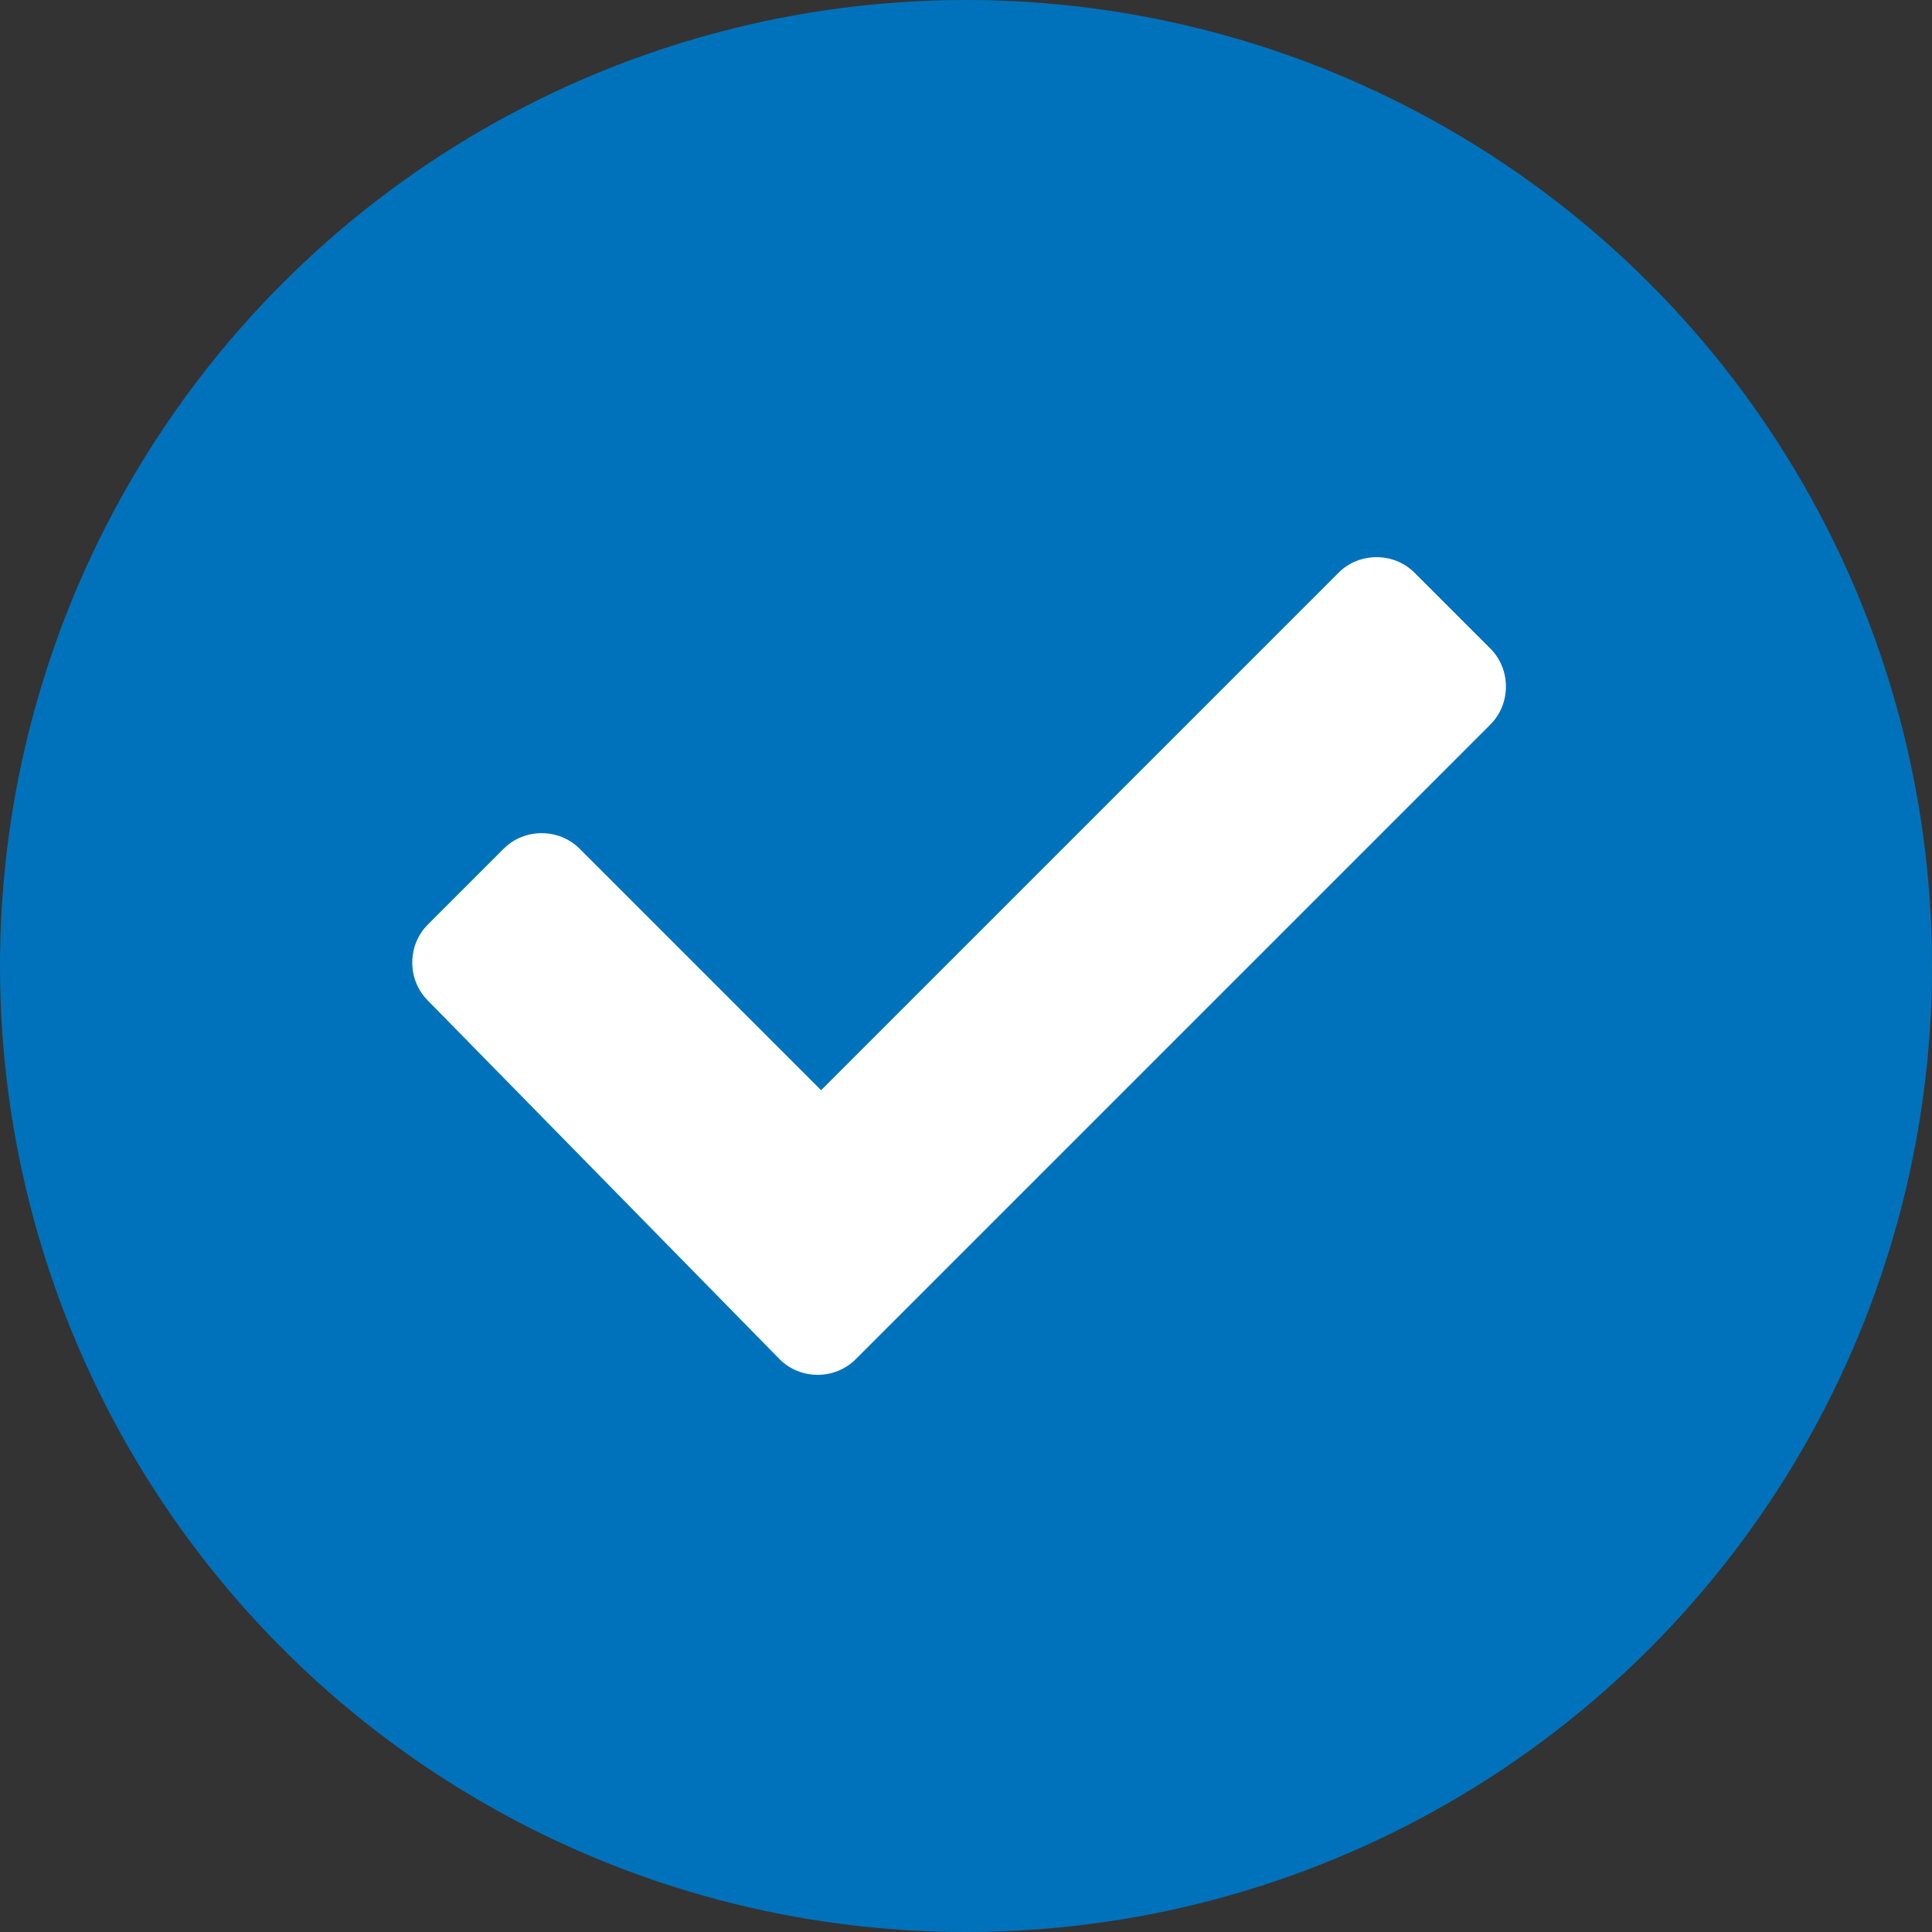
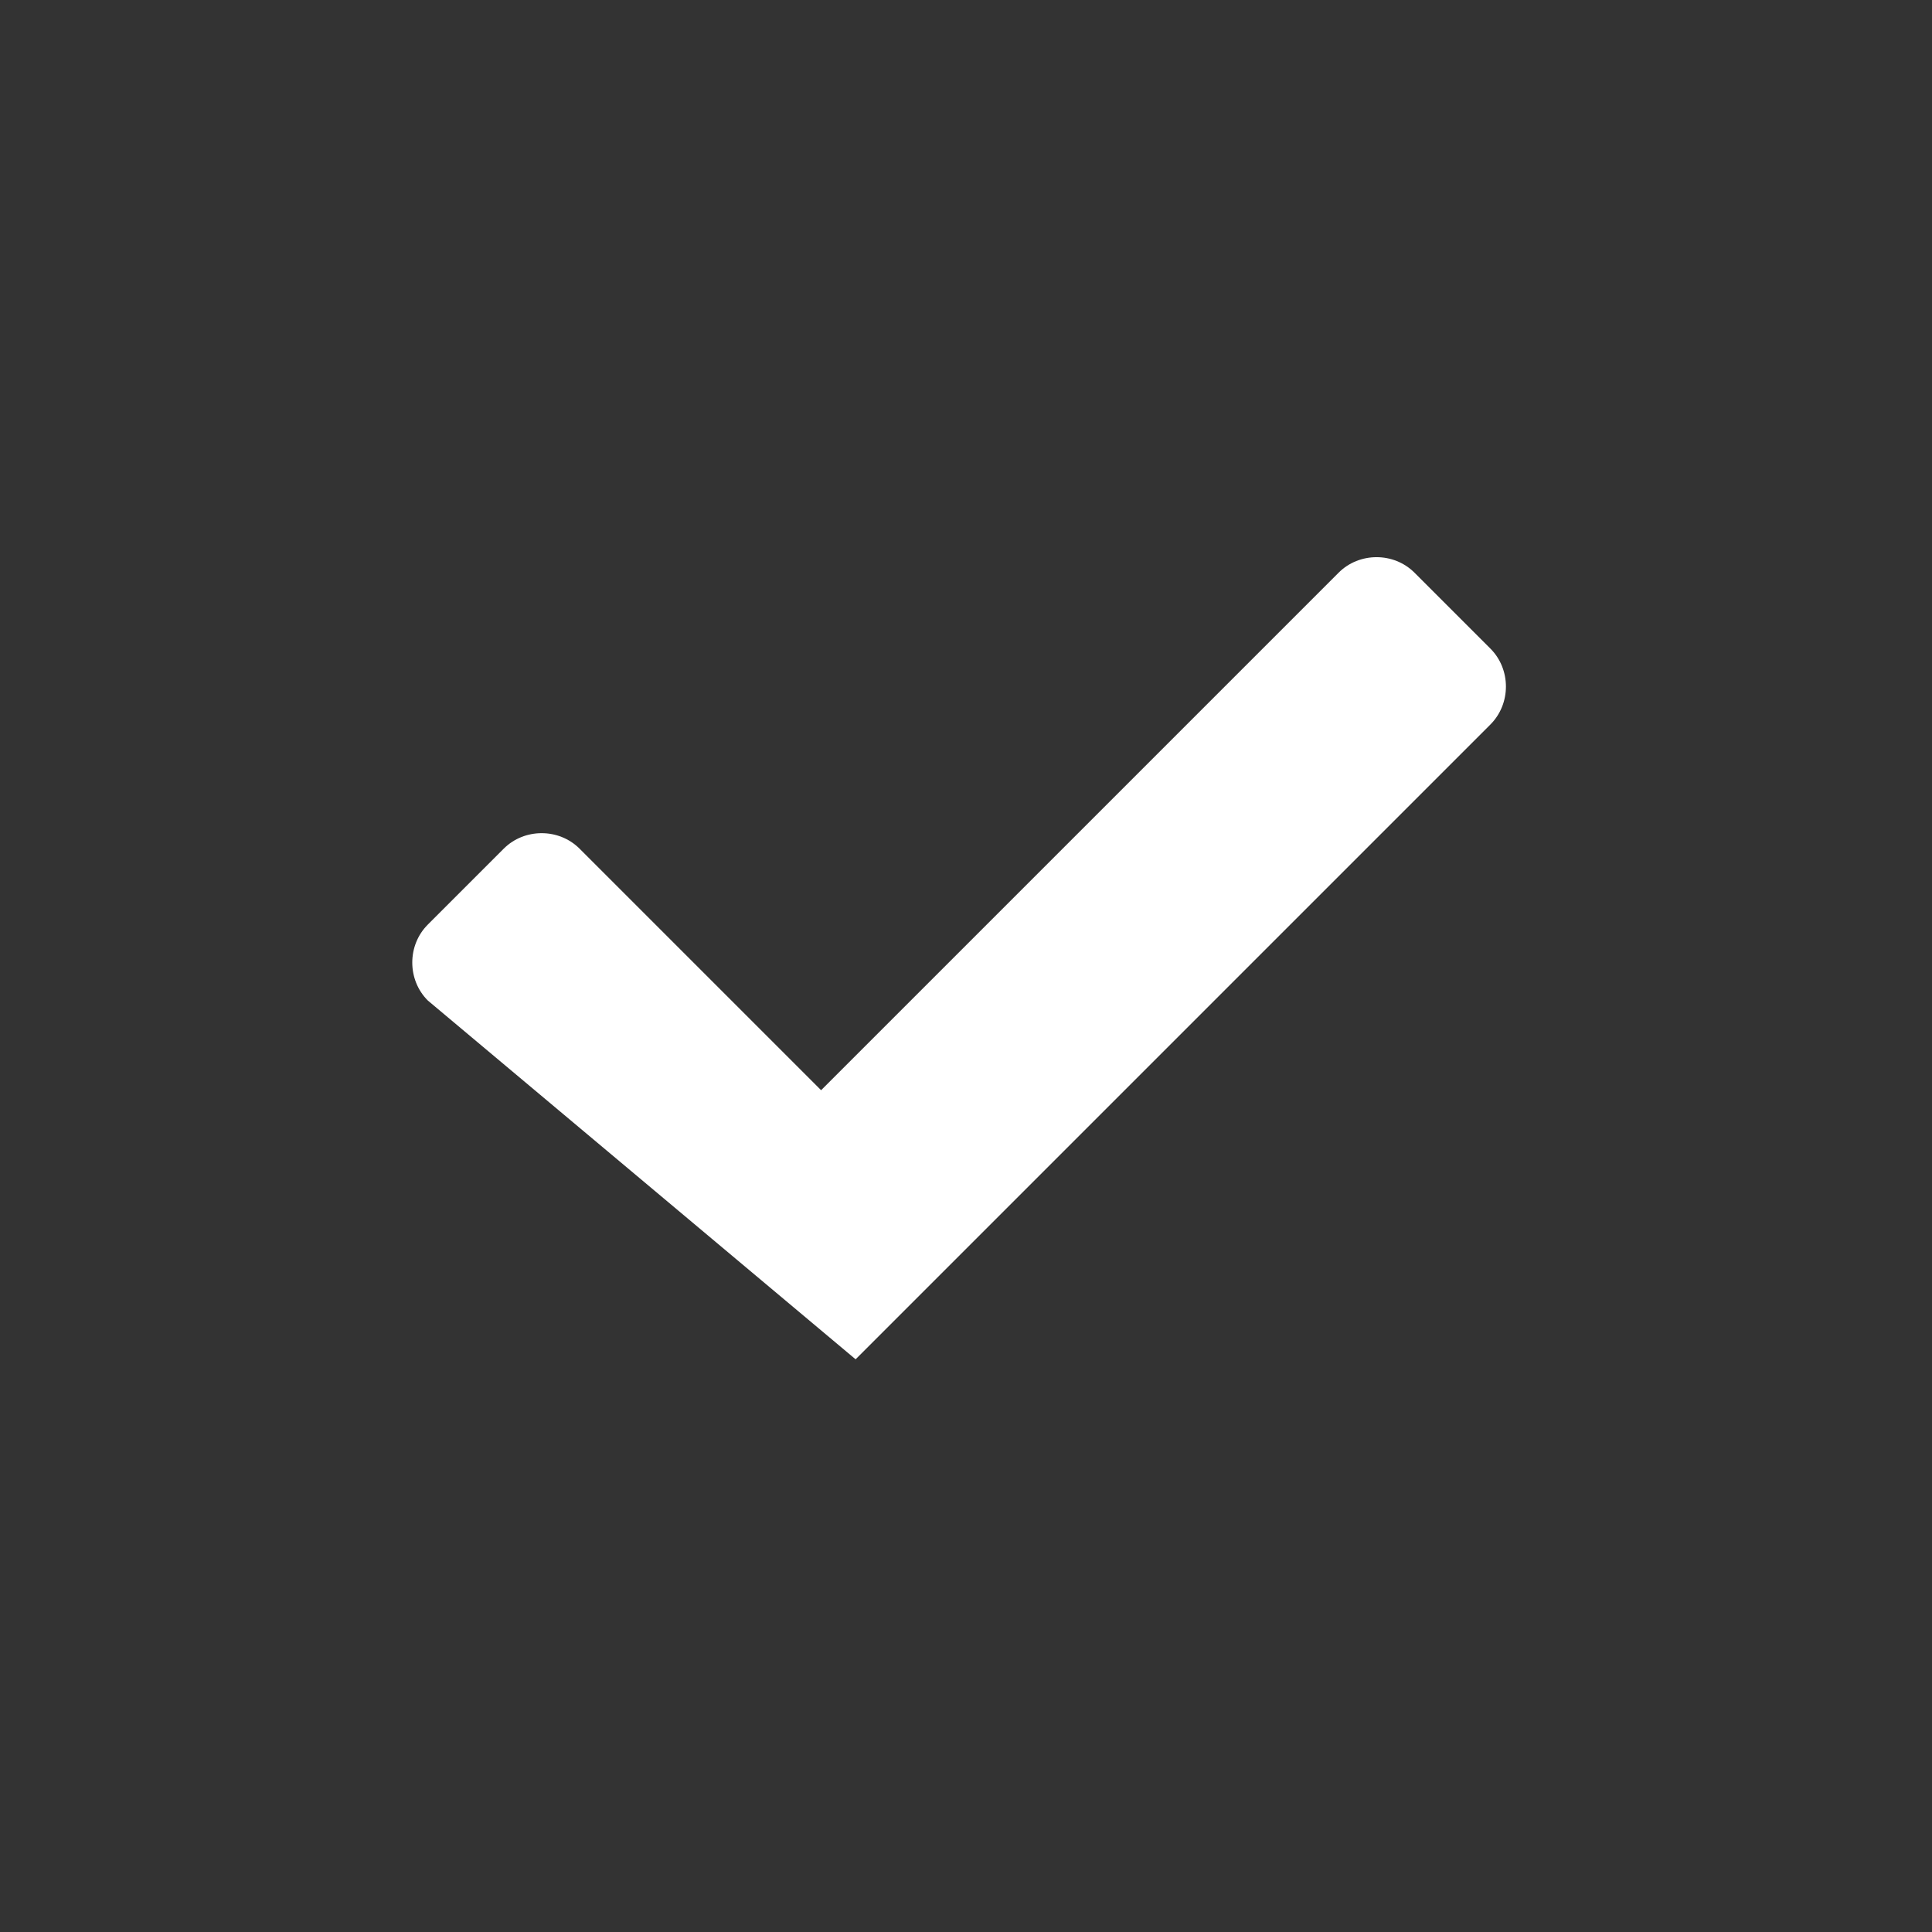
<svg xmlns="http://www.w3.org/2000/svg" id="Capa_1" x="0px" y="0px" viewBox="0 0 28 28" style="enable-background:new 0 0 28 28;" xml:space="preserve">
  <rect x="0" y="0" width="28" height="28" fill="#333333" stroke="none" />
  <style type="text/css">	.st0{fill:#0072BB;}	.st1{enable-background:new    ;}	.st2{fill:#FFFFFF;}</style>
  <g id="icono-quienes-somos-home" transform="translate(-1029 -1259)">
-     <circle id="Elipse_1" class="st0" cx="1043" cy="1273" r="14" />
    <g class="st1">
-       <path class="st2" d="M1035.2,1273.5c-0.3-0.3-0.3-0.8,0-1.1l1.1-1.1c0.3-0.3,0.8-0.3,1.1,0l3.5,3.5l7.5-7.5c0.3-0.3,0.8-0.3,1.1,0   l1.1,1.1c0.3,0.3,0.3,0.8,0,1.1l-9.2,9.2c-0.3,0.3-0.8,0.3-1.1,0L1035.2,1273.5z" />
+       <path class="st2" d="M1035.2,1273.5c-0.3-0.3-0.3-0.8,0-1.1l1.1-1.1c0.3-0.3,0.8-0.3,1.1,0l3.5,3.5l7.5-7.5c0.3-0.3,0.8-0.3,1.1,0   l1.1,1.1c0.3,0.3,0.3,0.8,0,1.1l-9.2,9.2L1035.2,1273.5z" />
    </g>
  </g>
</svg>